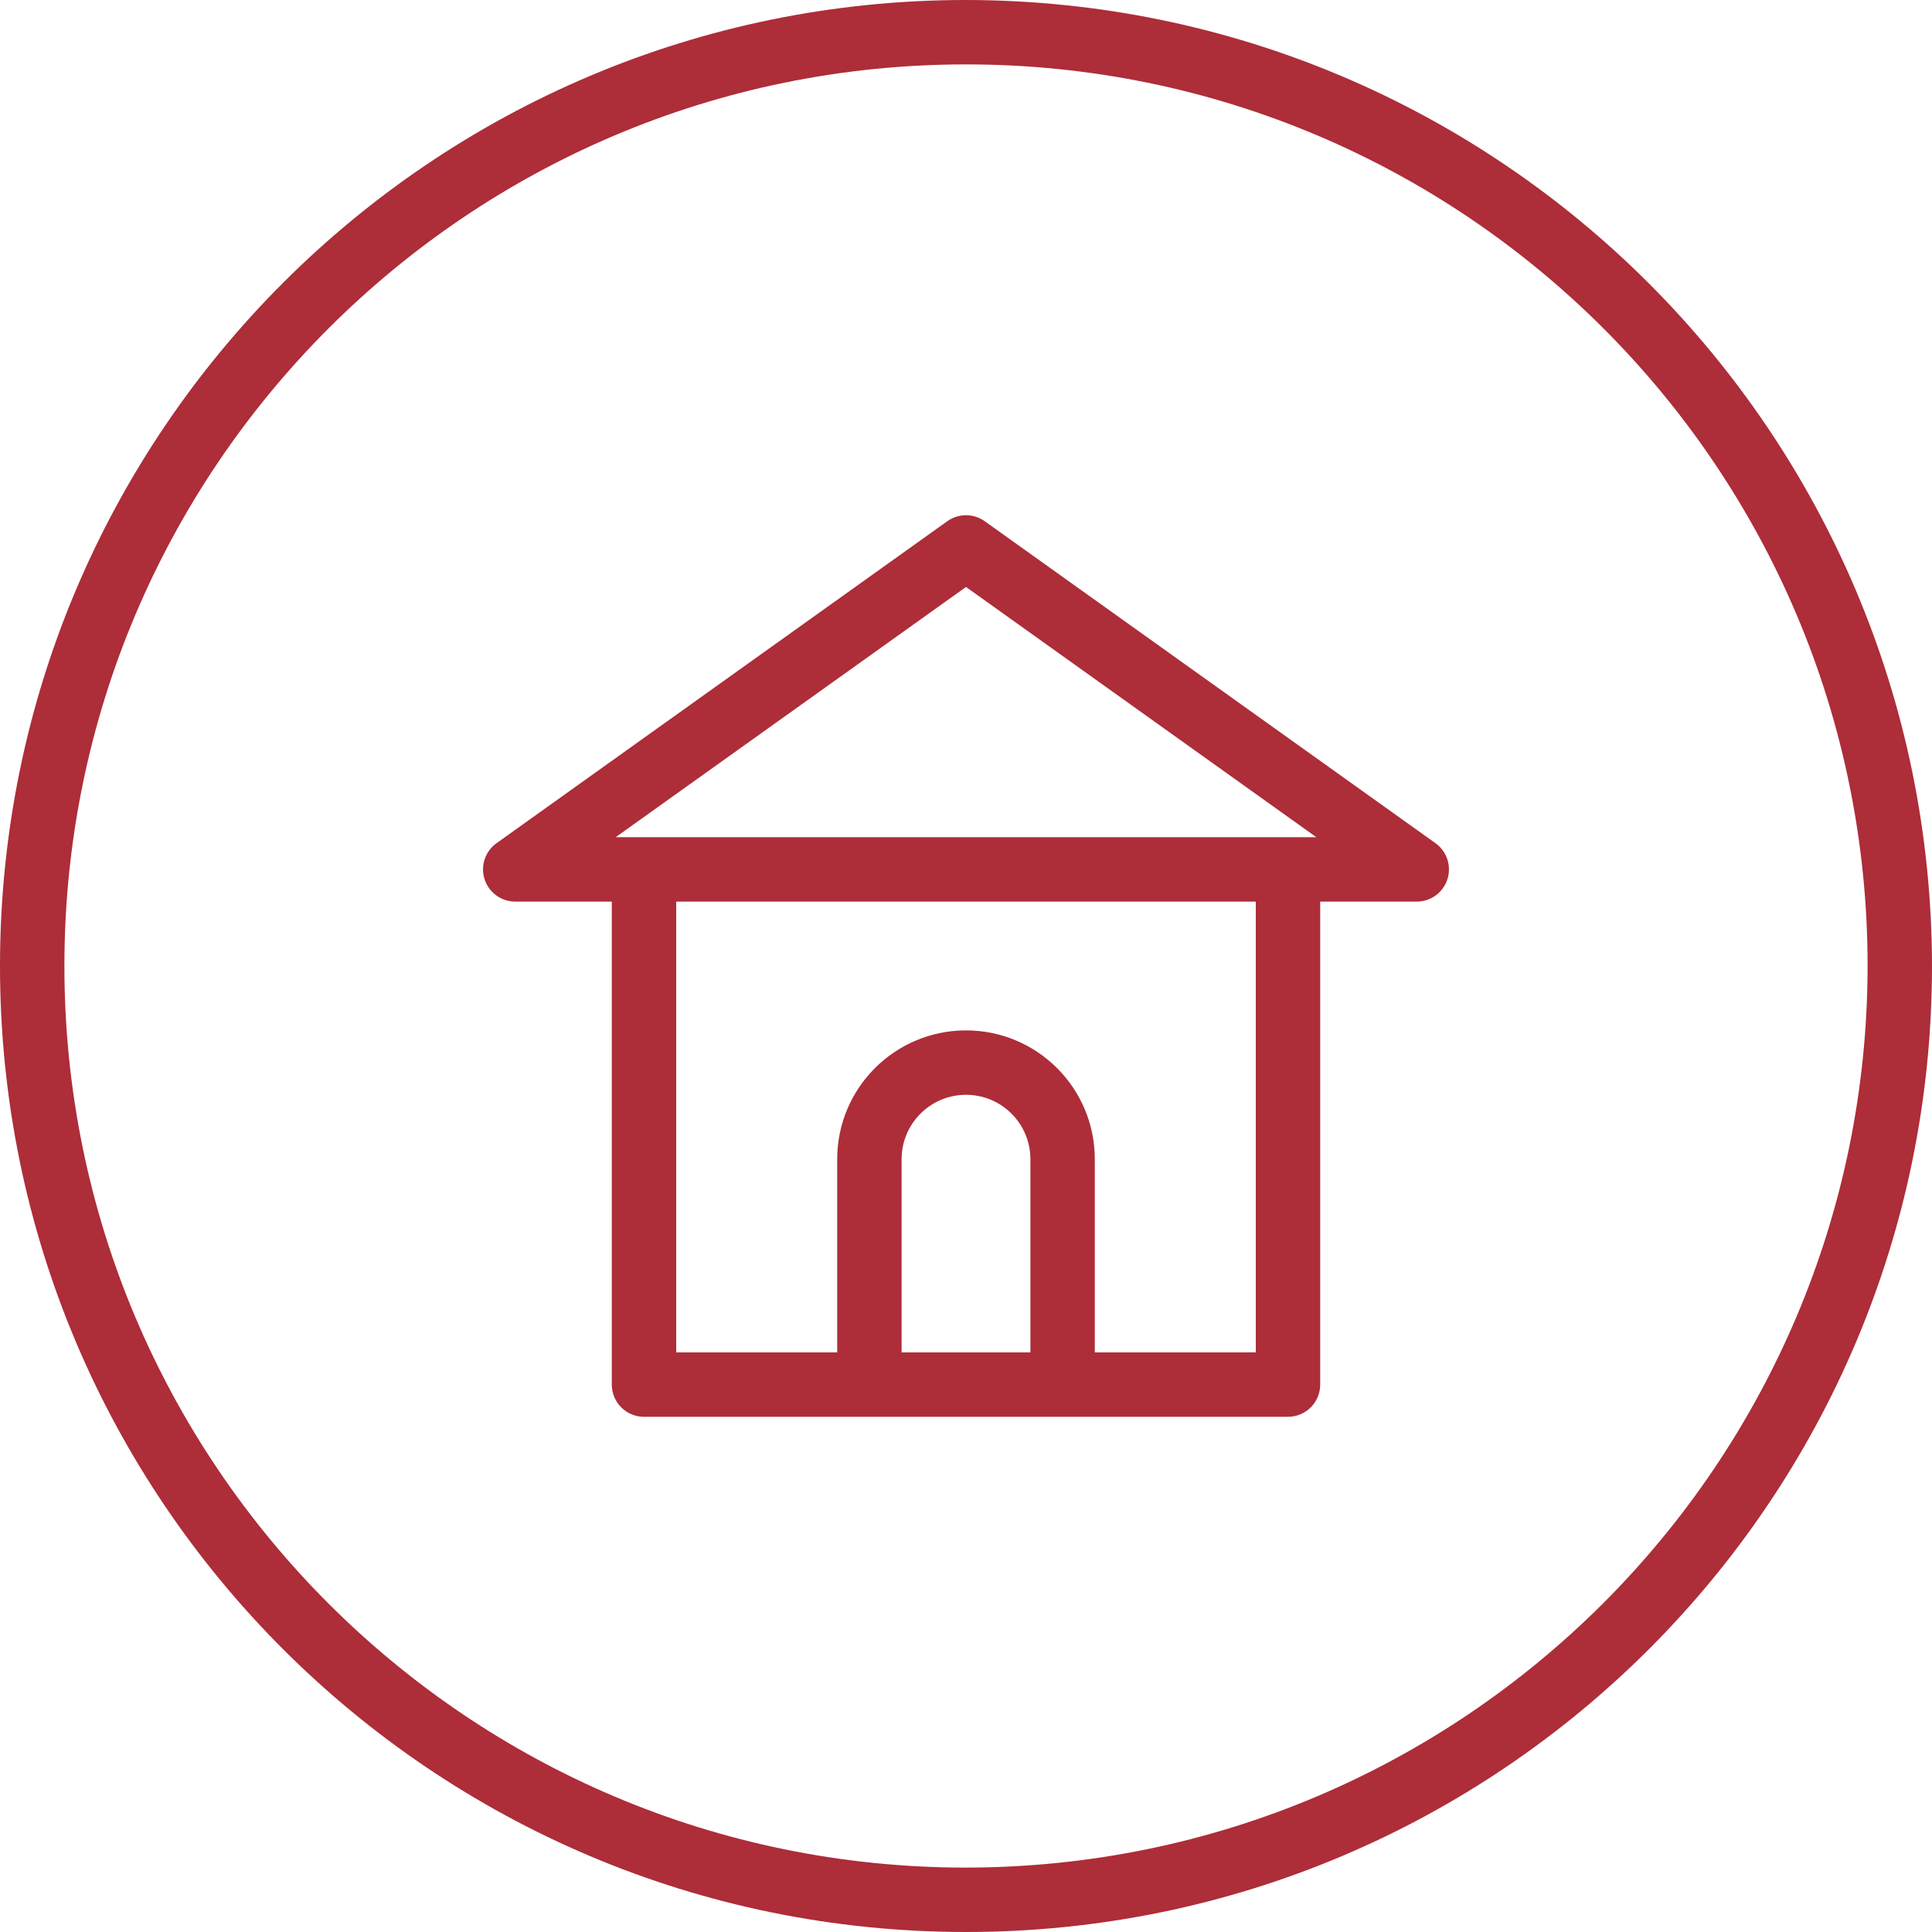
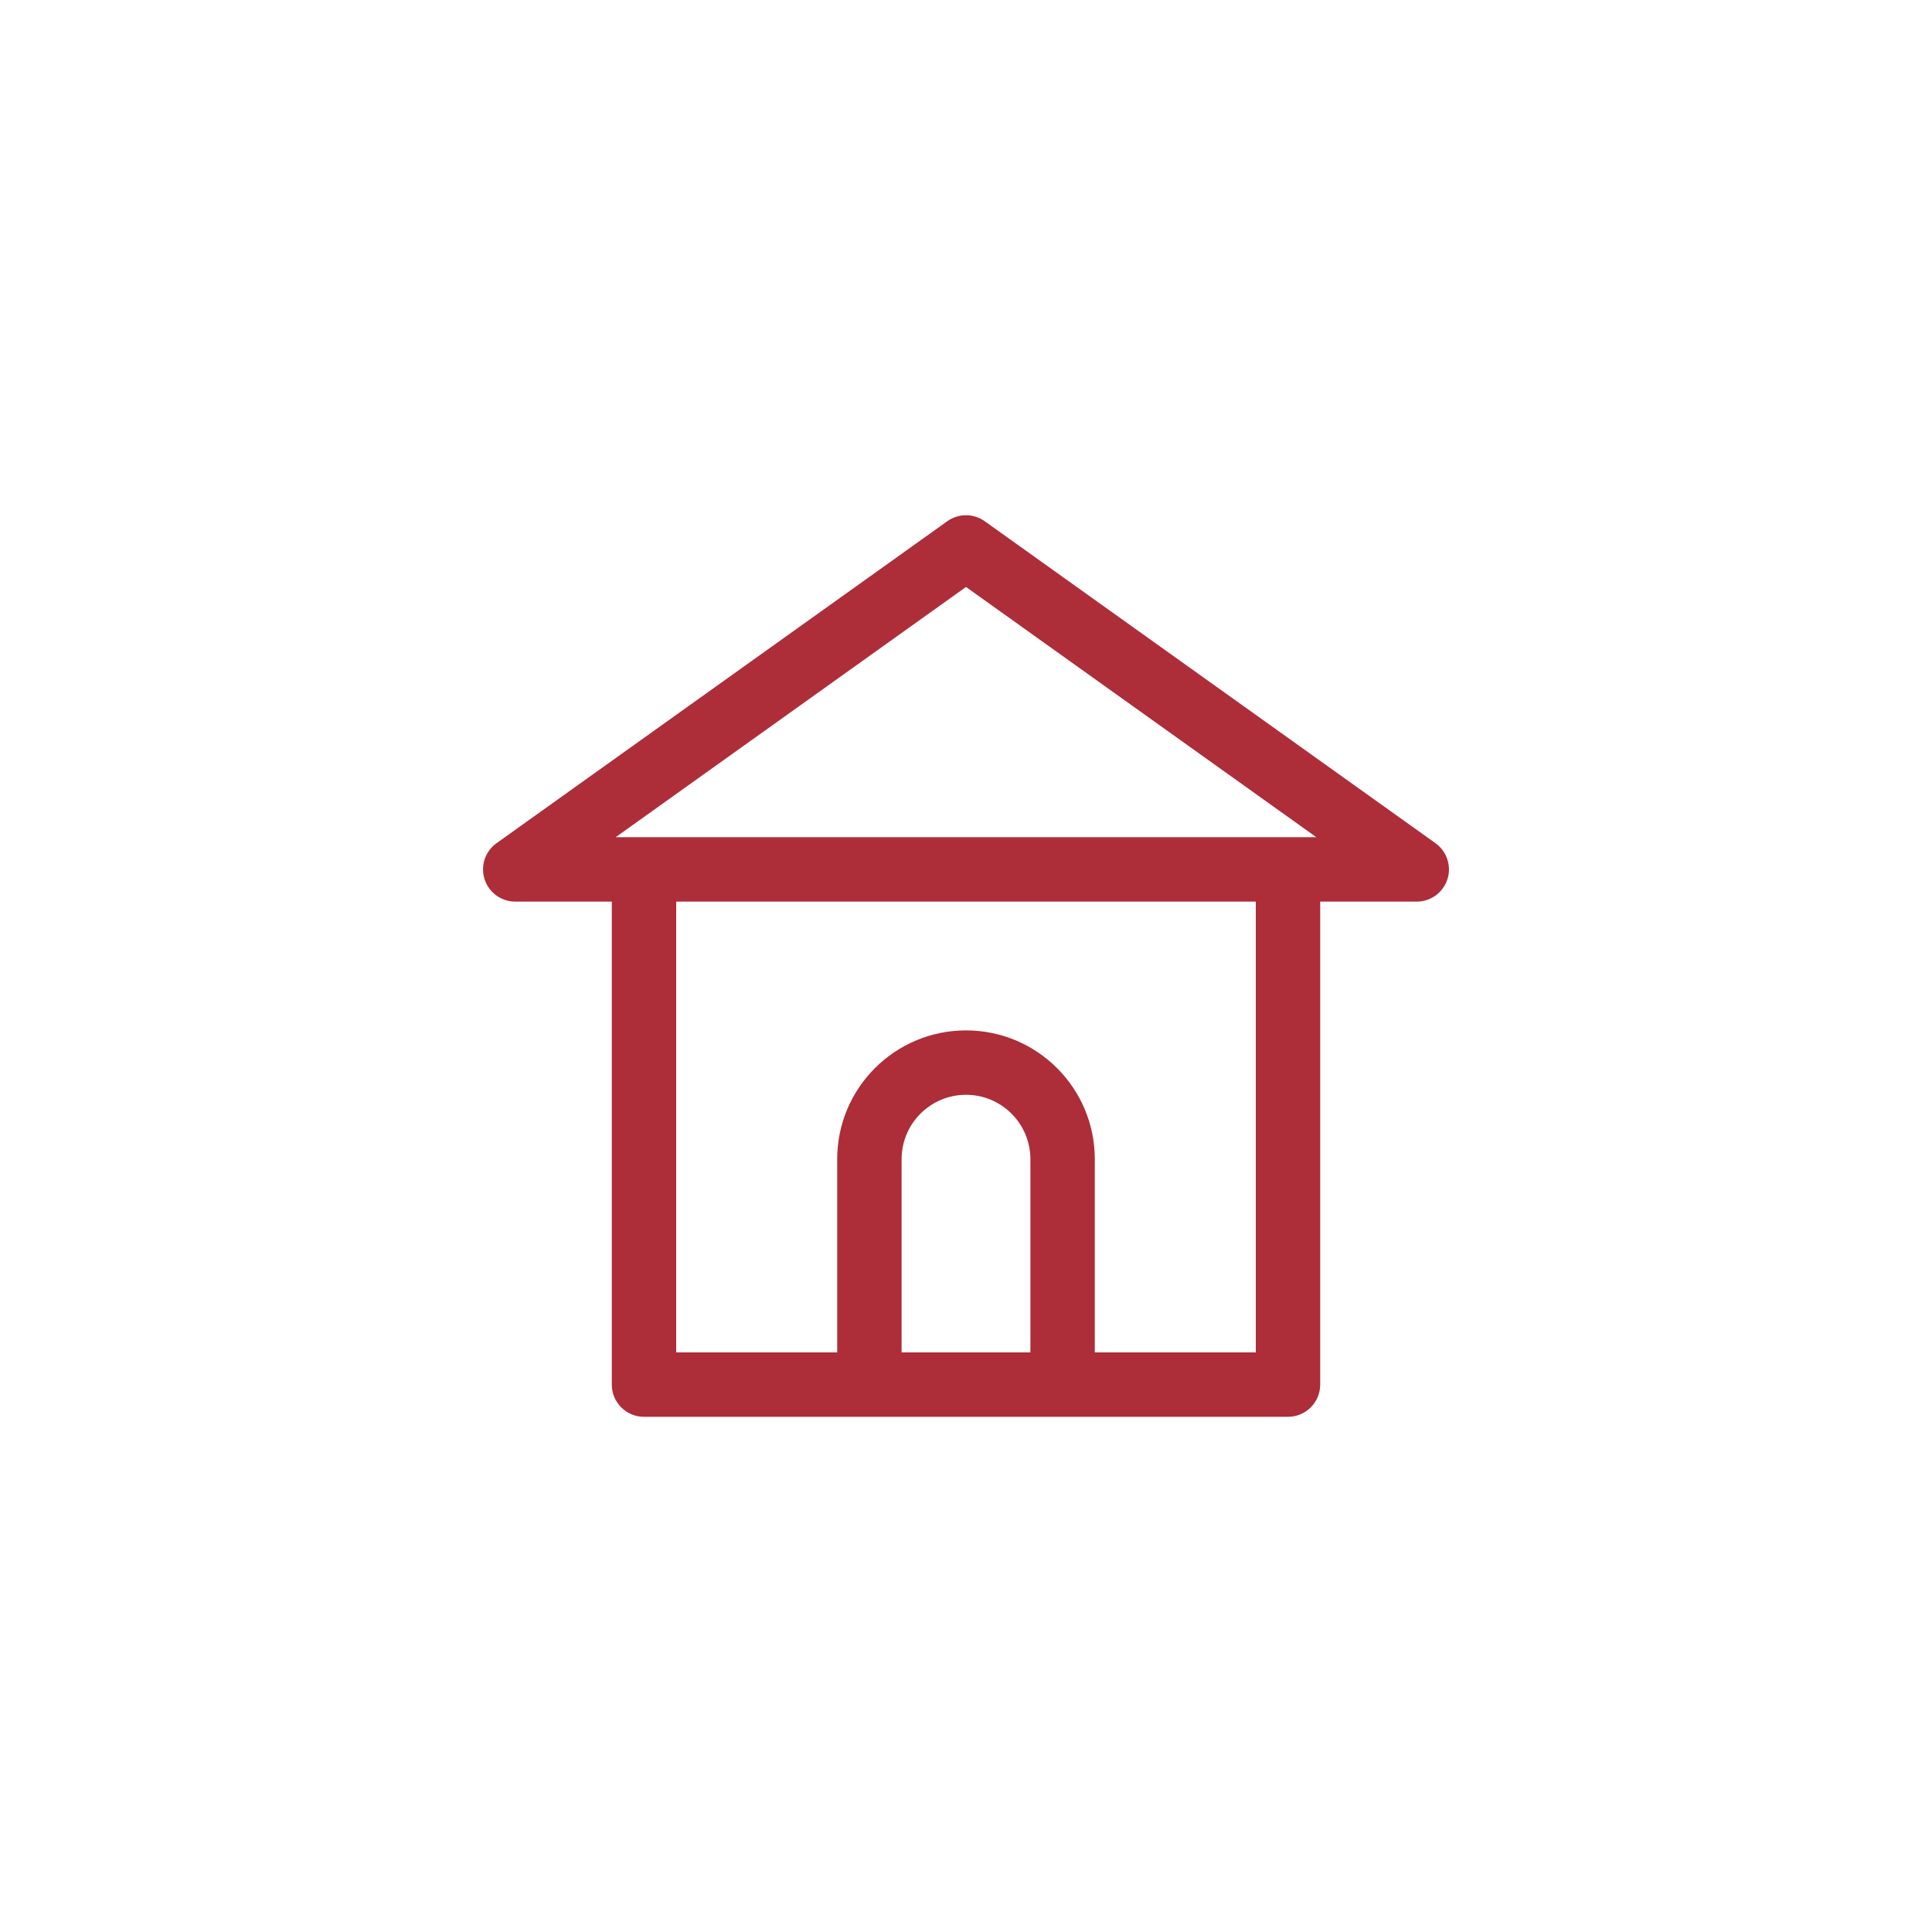
<svg xmlns="http://www.w3.org/2000/svg" height="512px" viewBox="0 0 480 480" width="512px" class="">
  <g>
-     <path d="m240 0c-132.547 0-240 107.453-240 240s107.453 240 240 240 240-107.453 240-240c-.148-132.484-107.516-239.852-240-240zm0 464c-123.711 0-224-100.289-224-224s100.289-224 224-224 224 100.289 224 224c-.141 123.652-100.348 223.859-224 224zm0 0" data-original="#000000" class="active-path" data-old_color="#000000" fill="#AD2D39" />
    <path d="m356.648 209.496-112-80c-2.781-1.984-6.516-1.984-9.297 0l-112 80c-2.824 2.023-4.02 5.637-2.961 8.945 1.062 3.309 4.137 5.555 7.609 5.559h24v120c0 4.418 3.582 8 8 8h160c4.418 0 8-3.582 8-8v-120h24c3.473-.004 6.547-2.25 7.609-5.559 1.059-3.309-.137-6.922-2.961-8.945zm-116.648-63.664 87.039 62.168h-174.078zm-16 190.168v-48c0-8.836 7.164-16 16-16s16 7.164 16 16v48zm48 0v-48c0-17.672-14.328-32-32-32s-32 14.328-32 32v48h-40v-112h144v112zm0 0" data-original="#000000" class="active-path" data-old_color="#000000" fill="#AD2D39" />
  </g>
</svg>